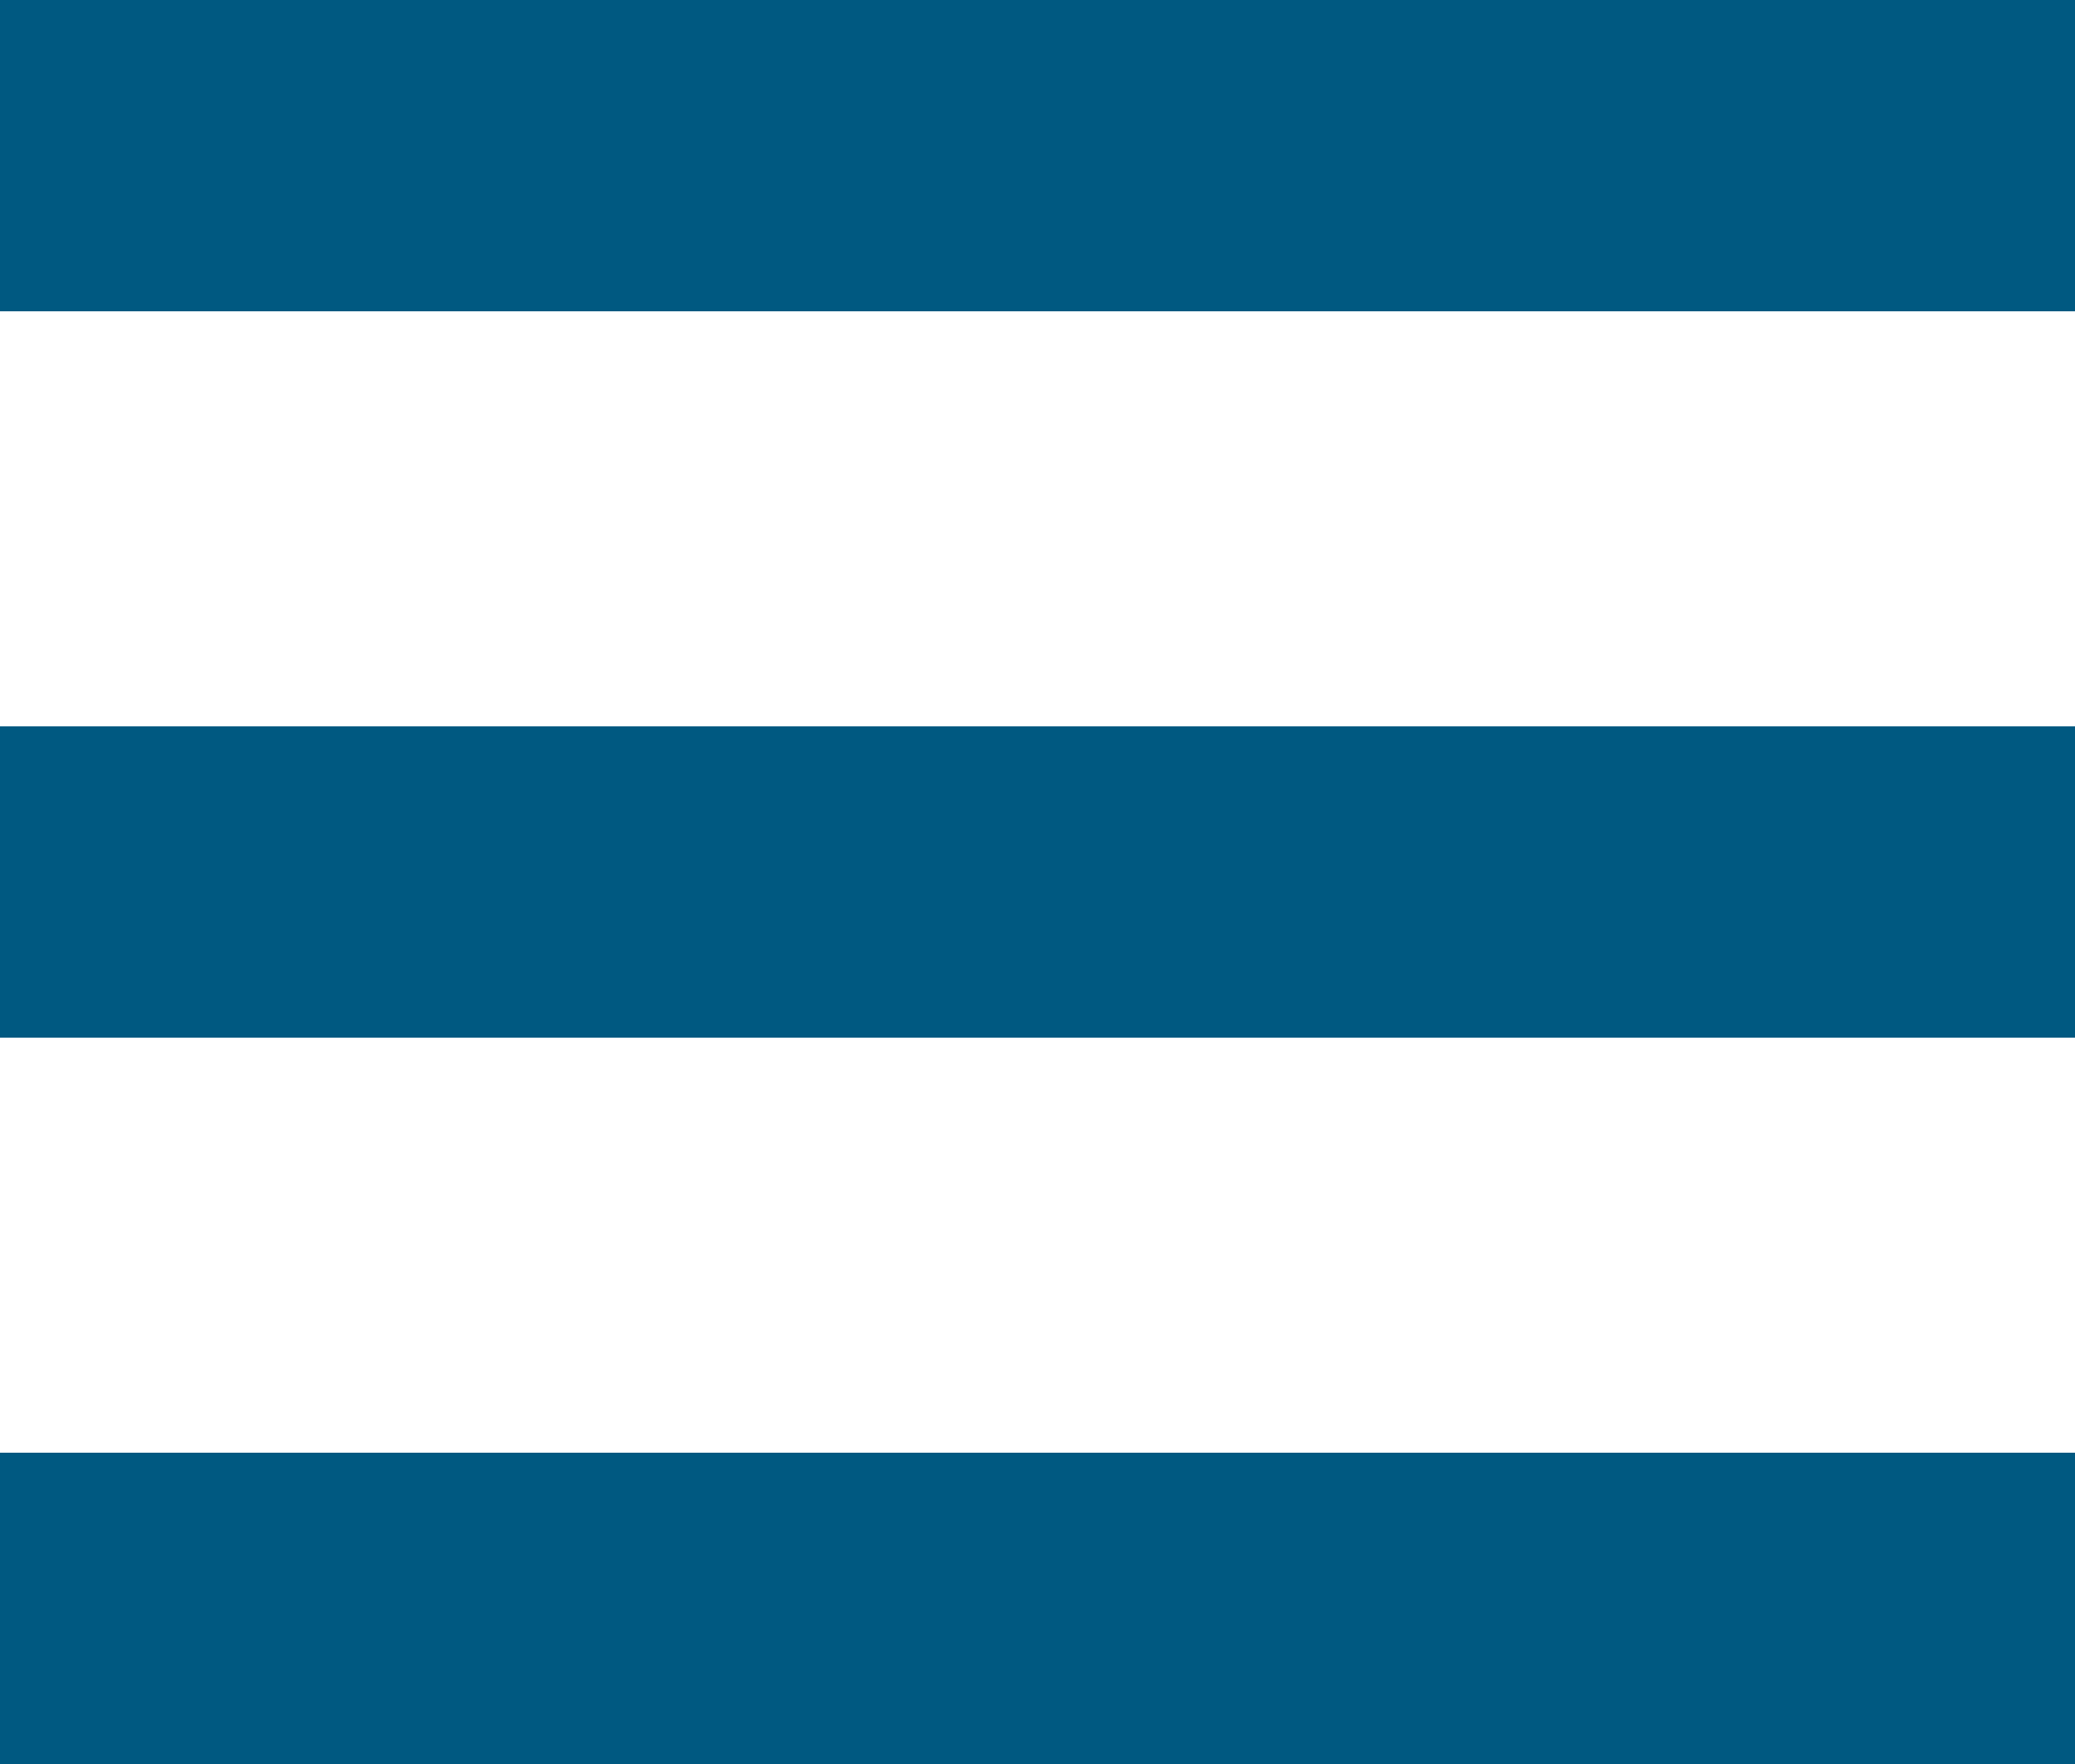
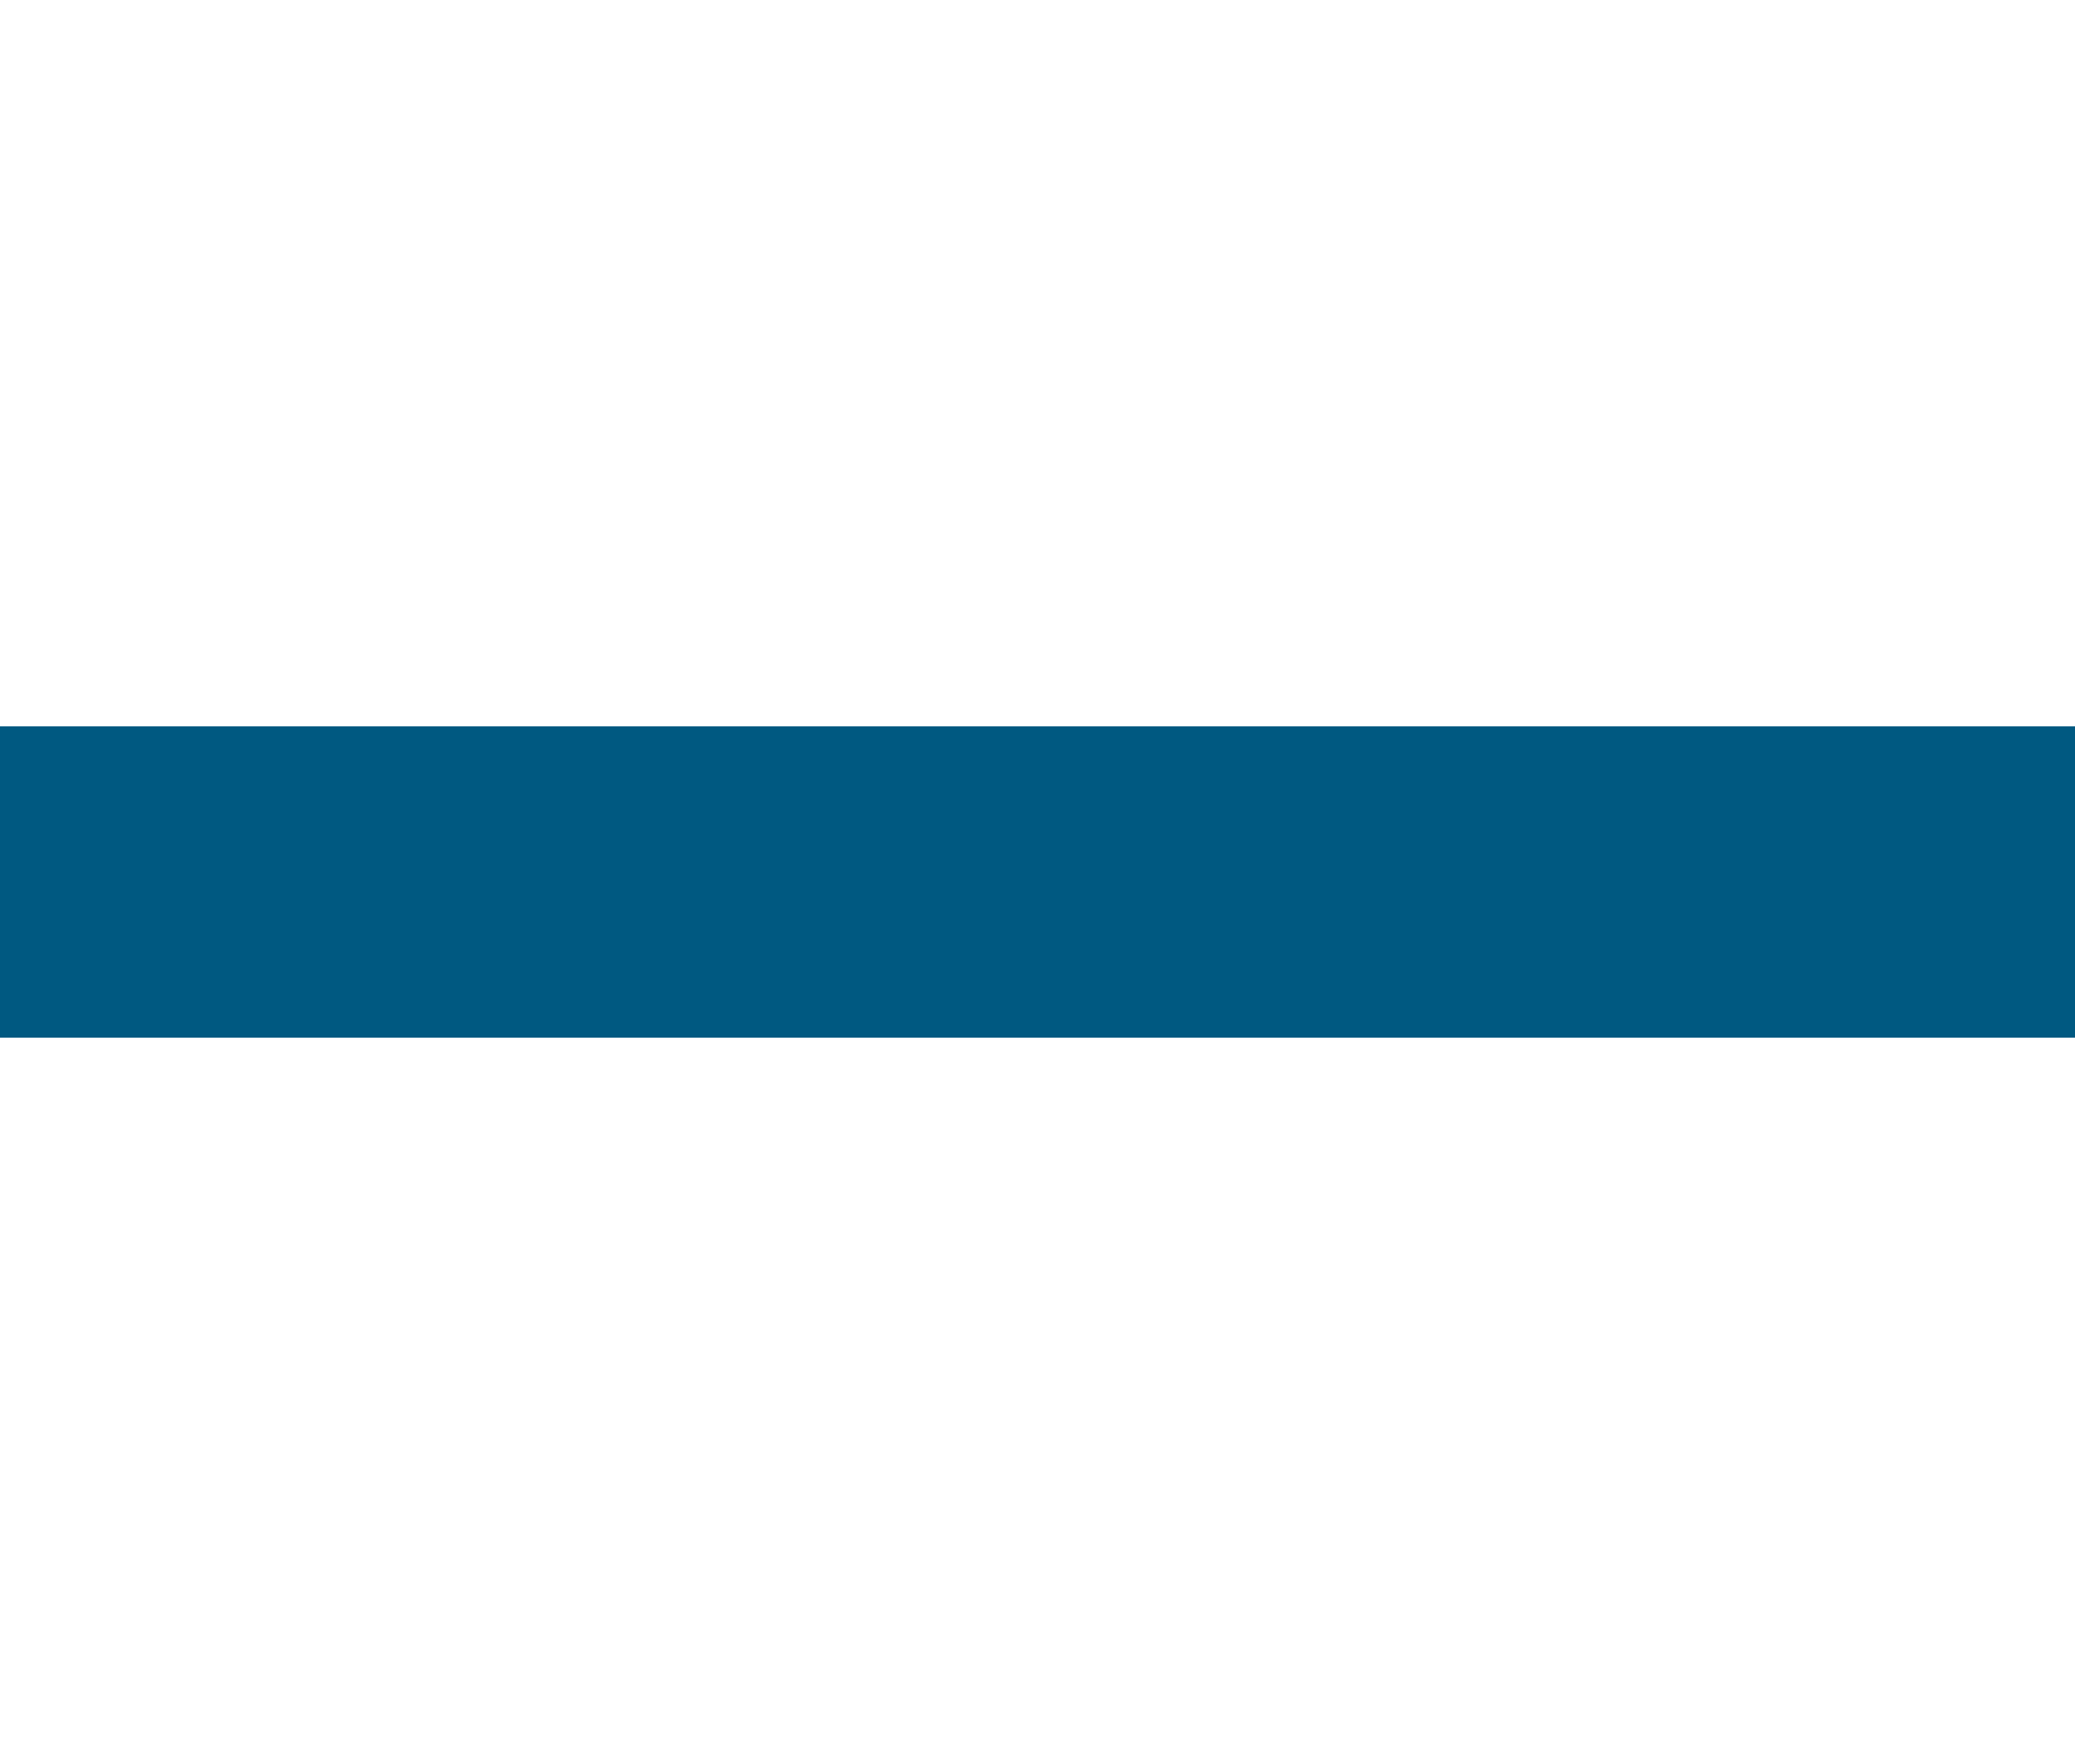
<svg xmlns="http://www.w3.org/2000/svg" width="20" height="17" viewBox="0 0 20 17" fill="none">
-   <rect width="20" height="3" fill="#005981" />
  <rect y="7" width="20" height="3" fill="#005981" />
-   <rect y="14" width="20" height="3" fill="#005981" />
</svg>